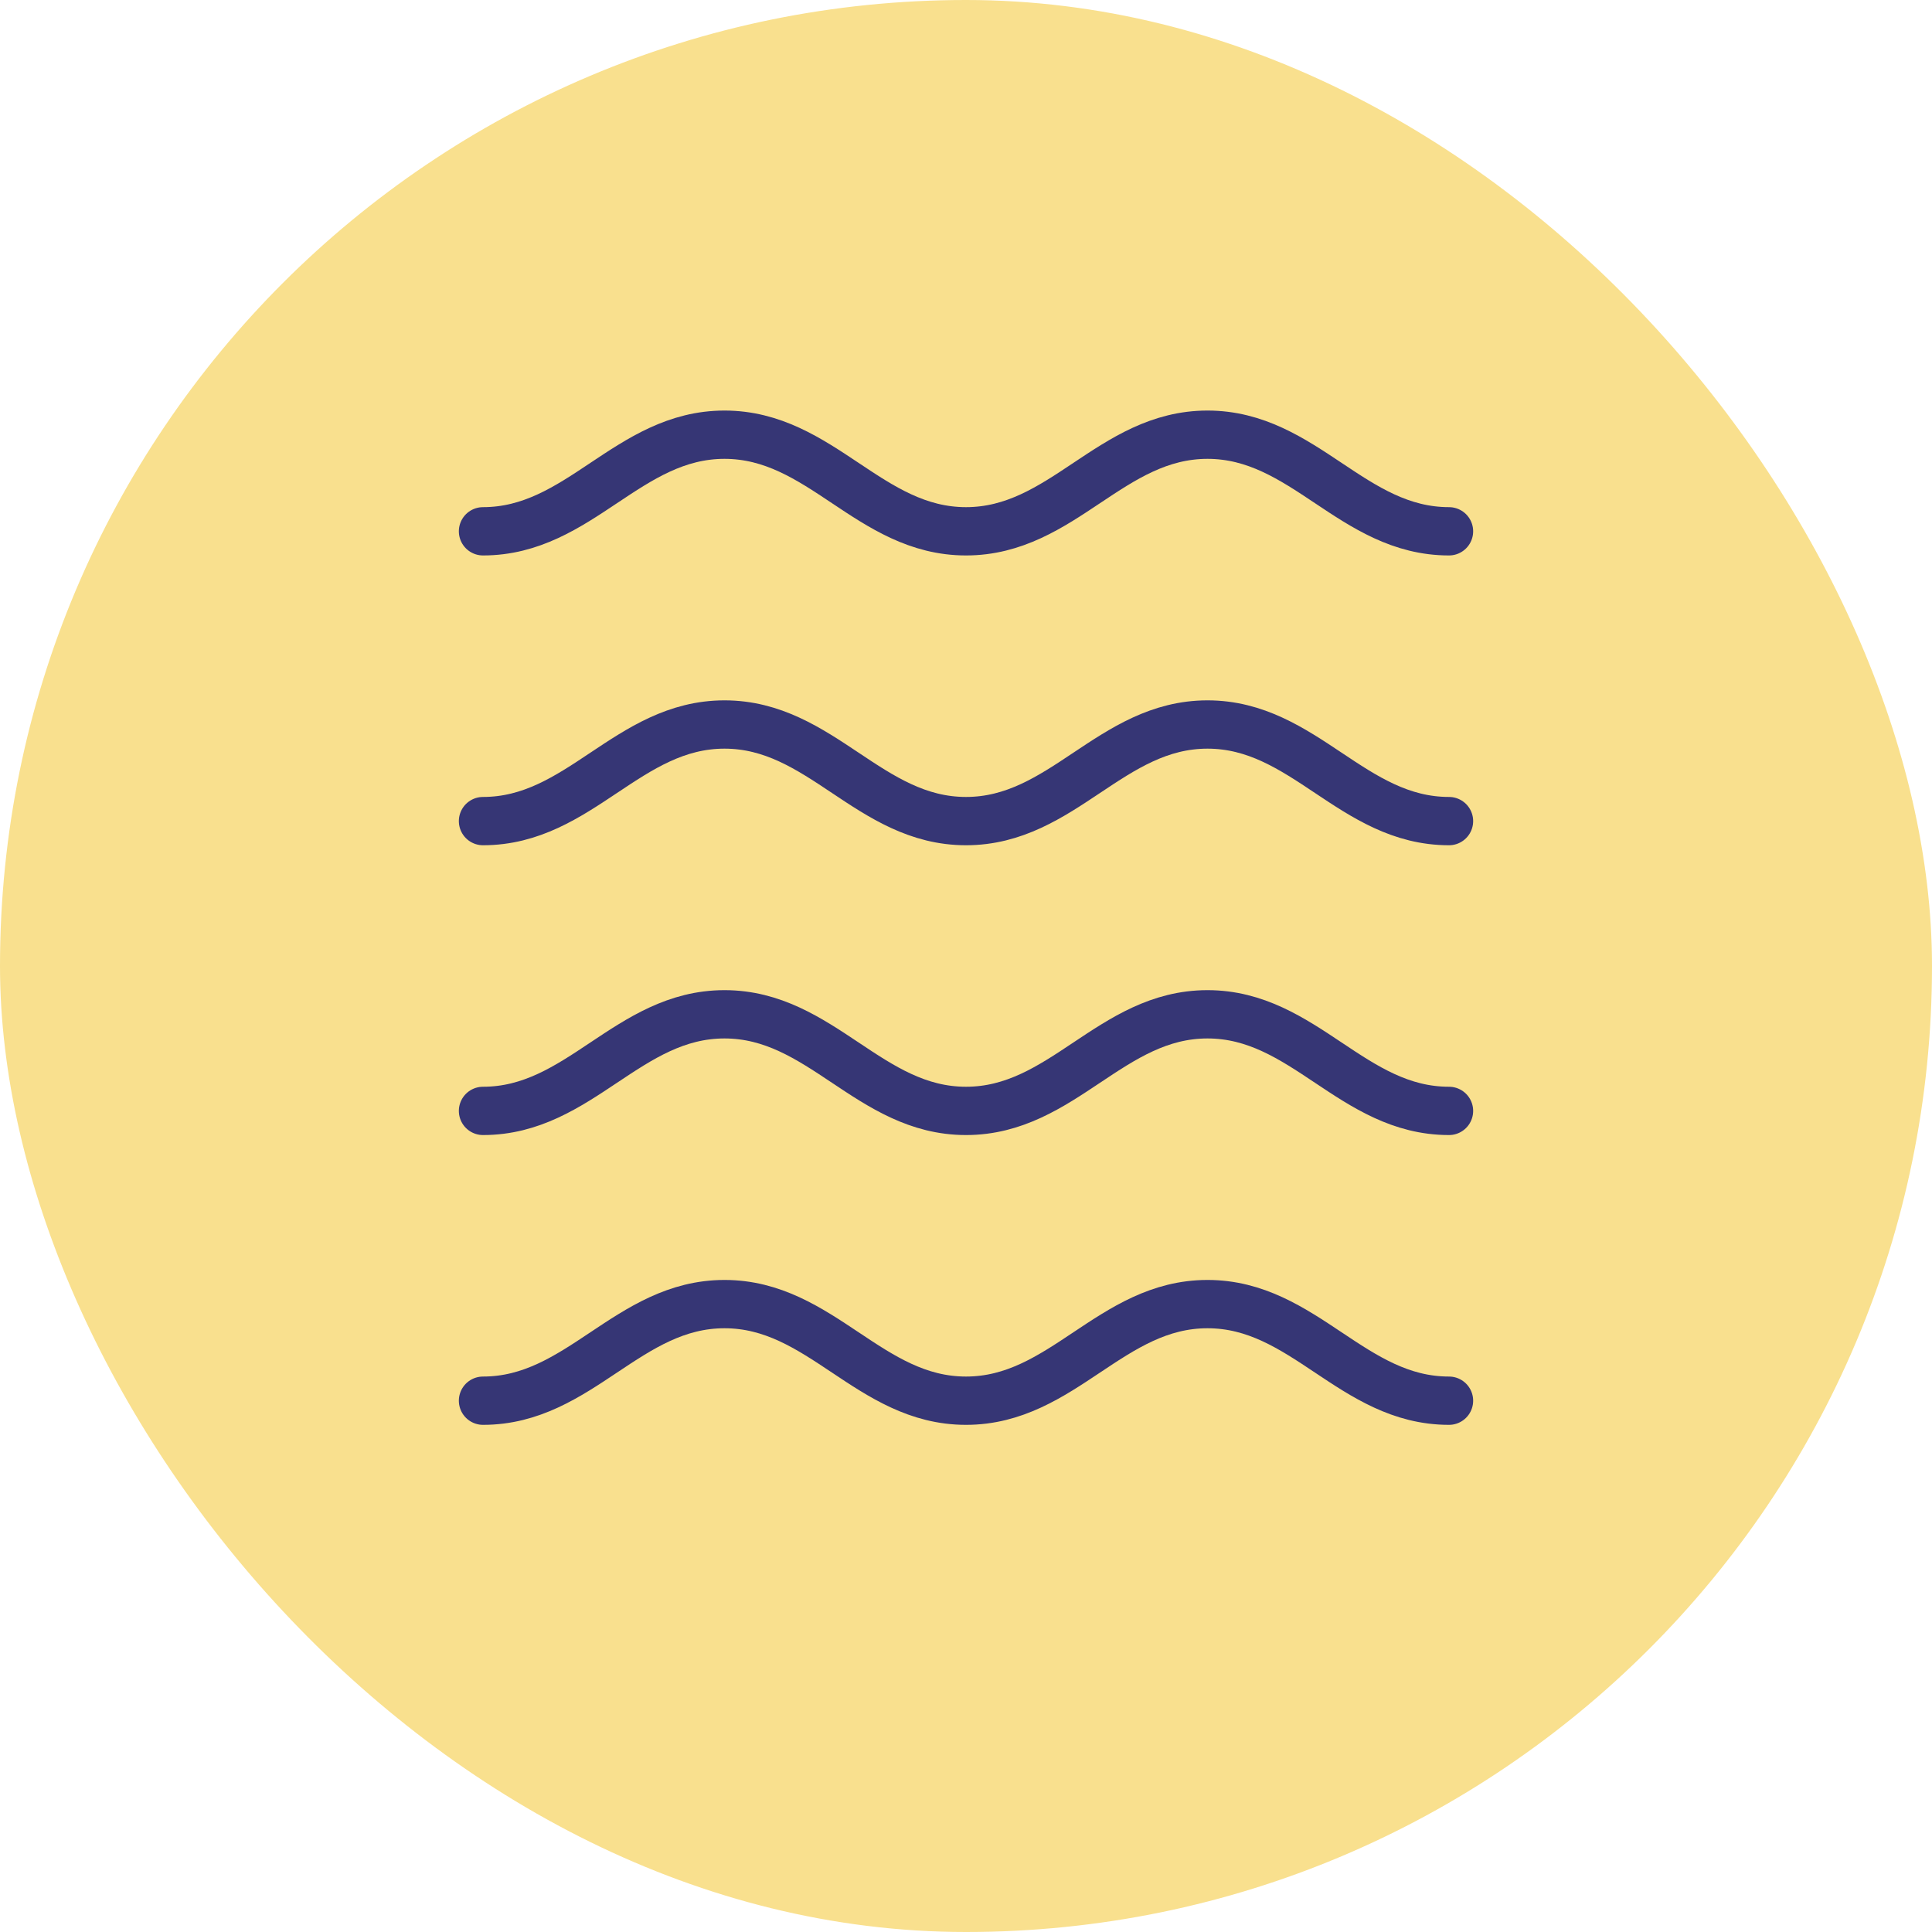
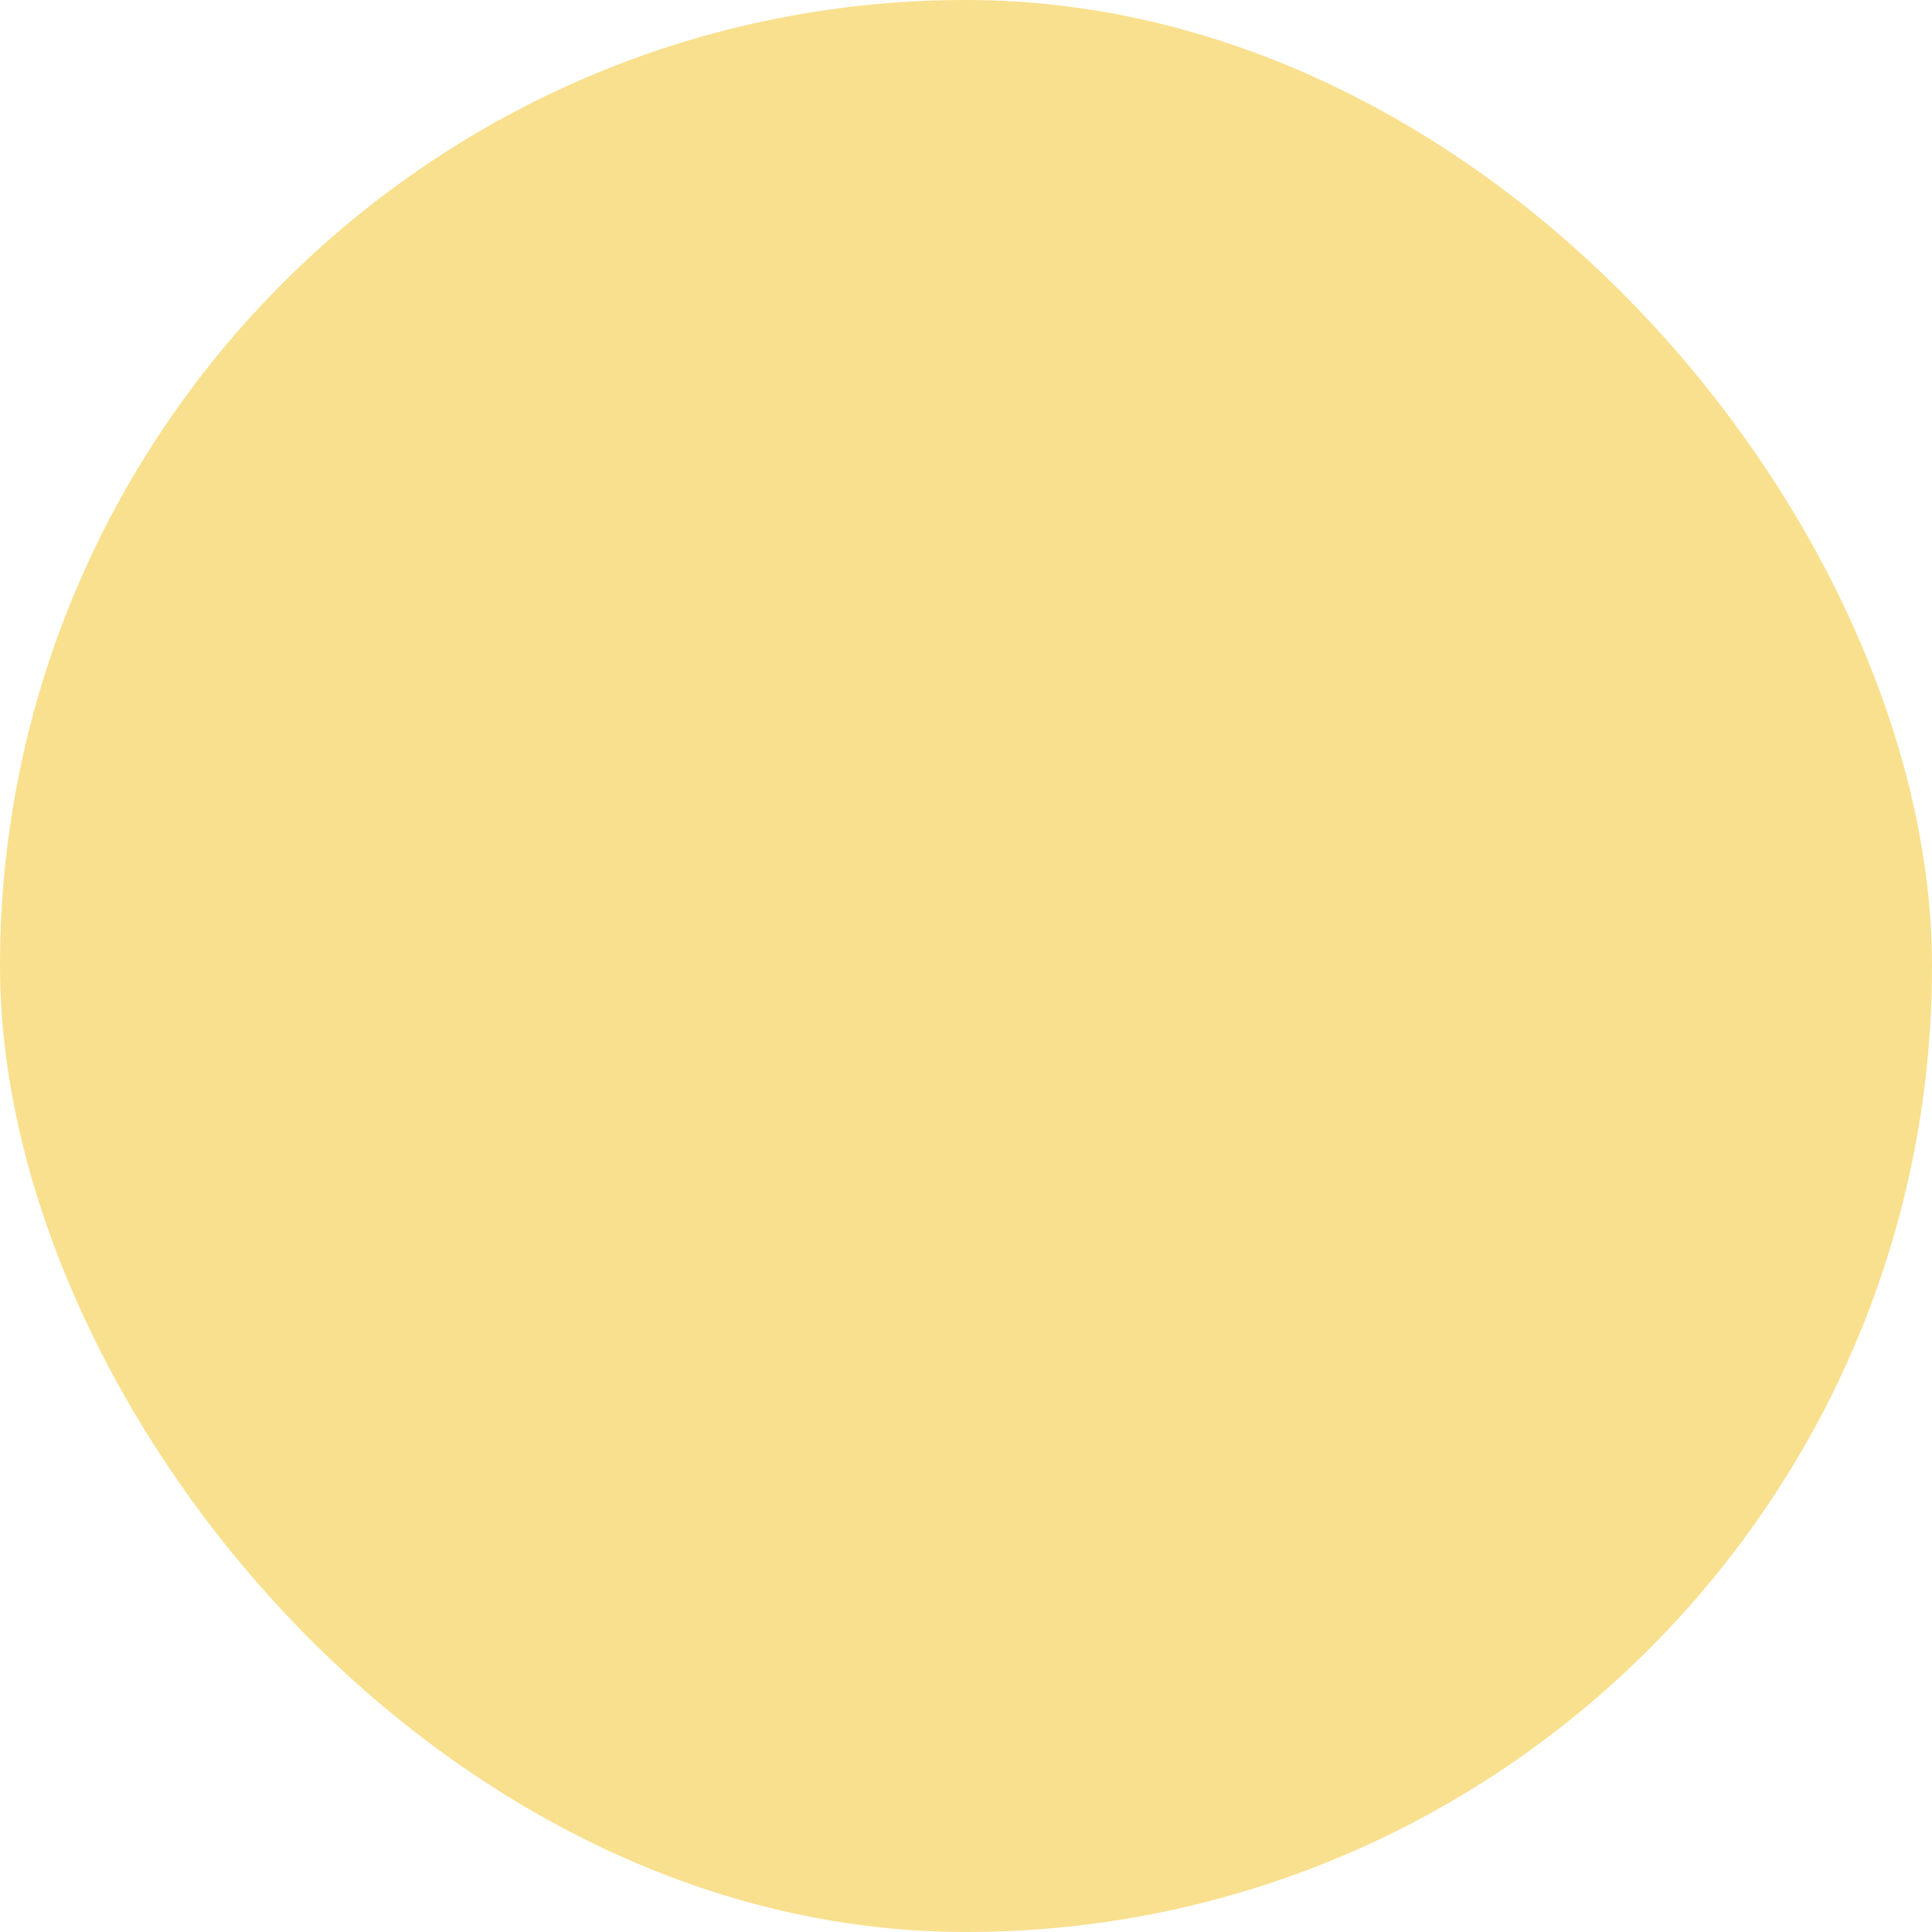
<svg xmlns="http://www.w3.org/2000/svg" width="80" height="80" viewBox="0 0 80 80" fill="none">
  <rect width="80" height="80" rx="40" fill="#F9E08E" />
-   <path d="M20 22C24 22 26 18 30 18C34 18 36 22 40 22C44 22 46 18 50 18C54 18 56 22 60 22M20 34C24 34 26 30 30 30C34 30 36 34 40 34C44 34 46 30 50 30C54 30 56 34 60 34M20 58C24 58 26 54 30 54C34 54 36 58 40 58C44 58 46 54 50 54C54 54 56 58 60 58M20 46C24 46 26 42 30 42C34 42 36 46 40 46C44 46 46 42 50 42C54 42 56 46 60 46" stroke="#363675" stroke-width="2" stroke-miterlimit="10" stroke-linecap="round" stroke-linejoin="round" />
</svg>